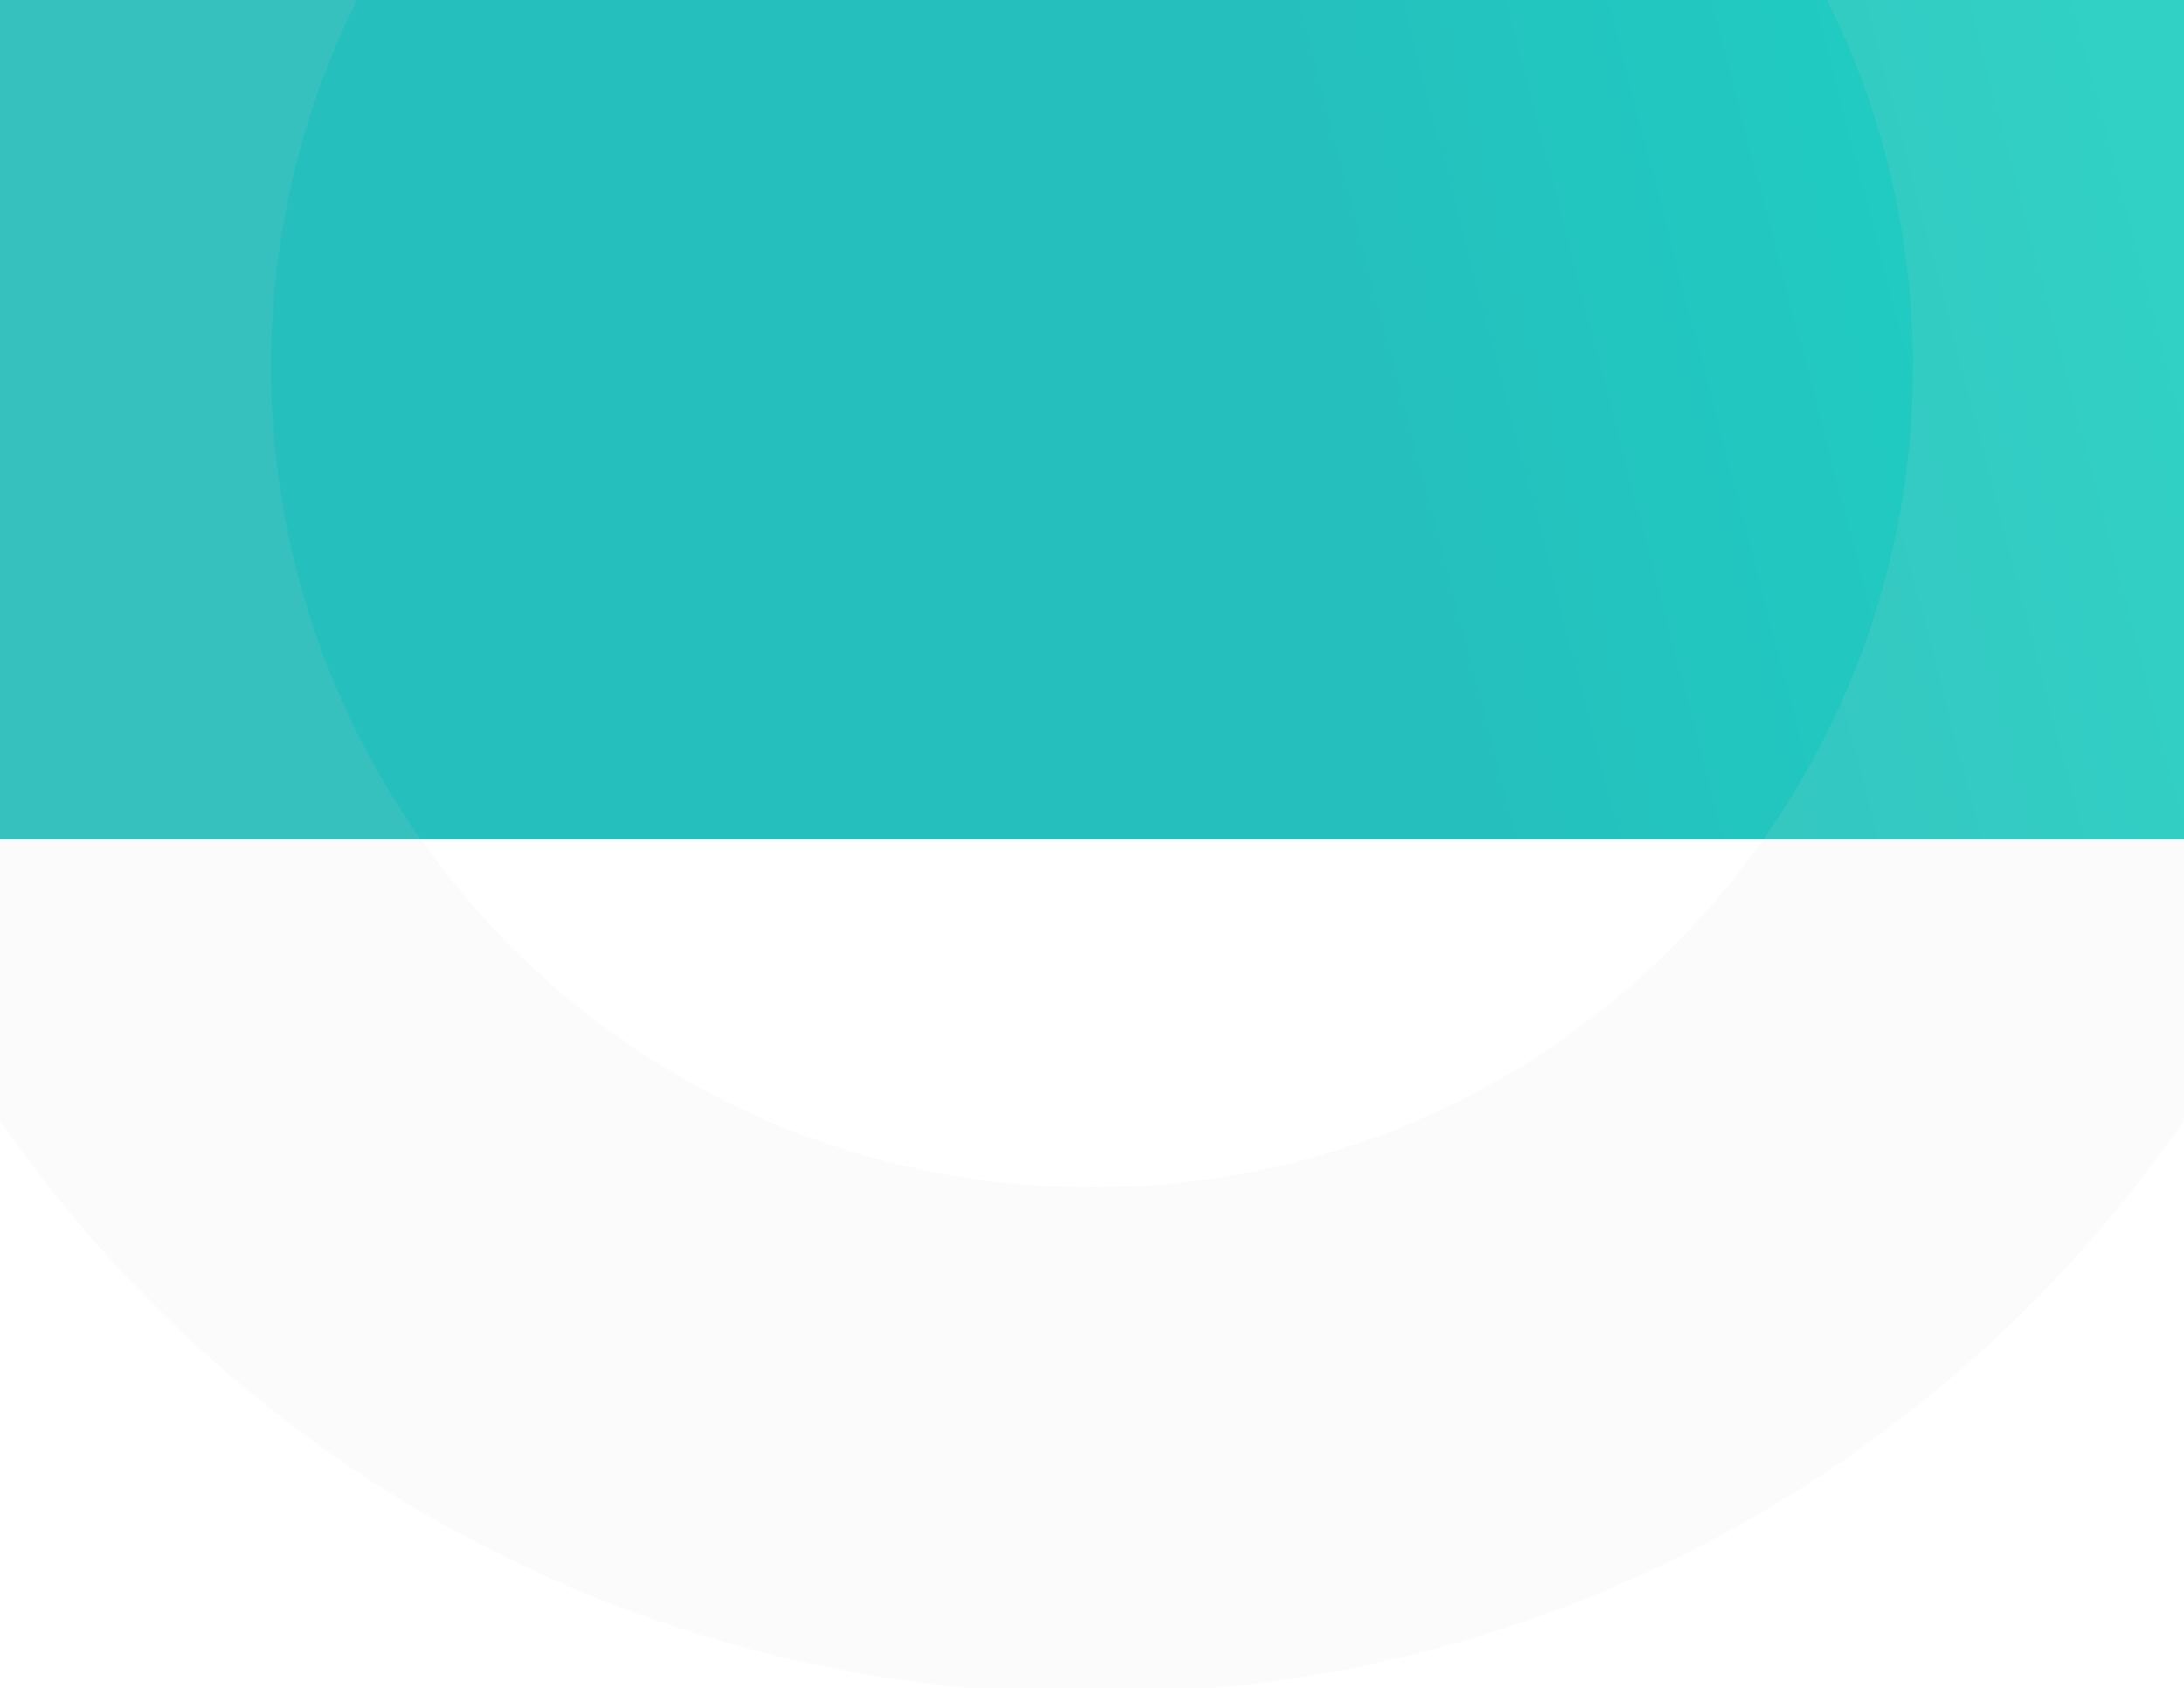
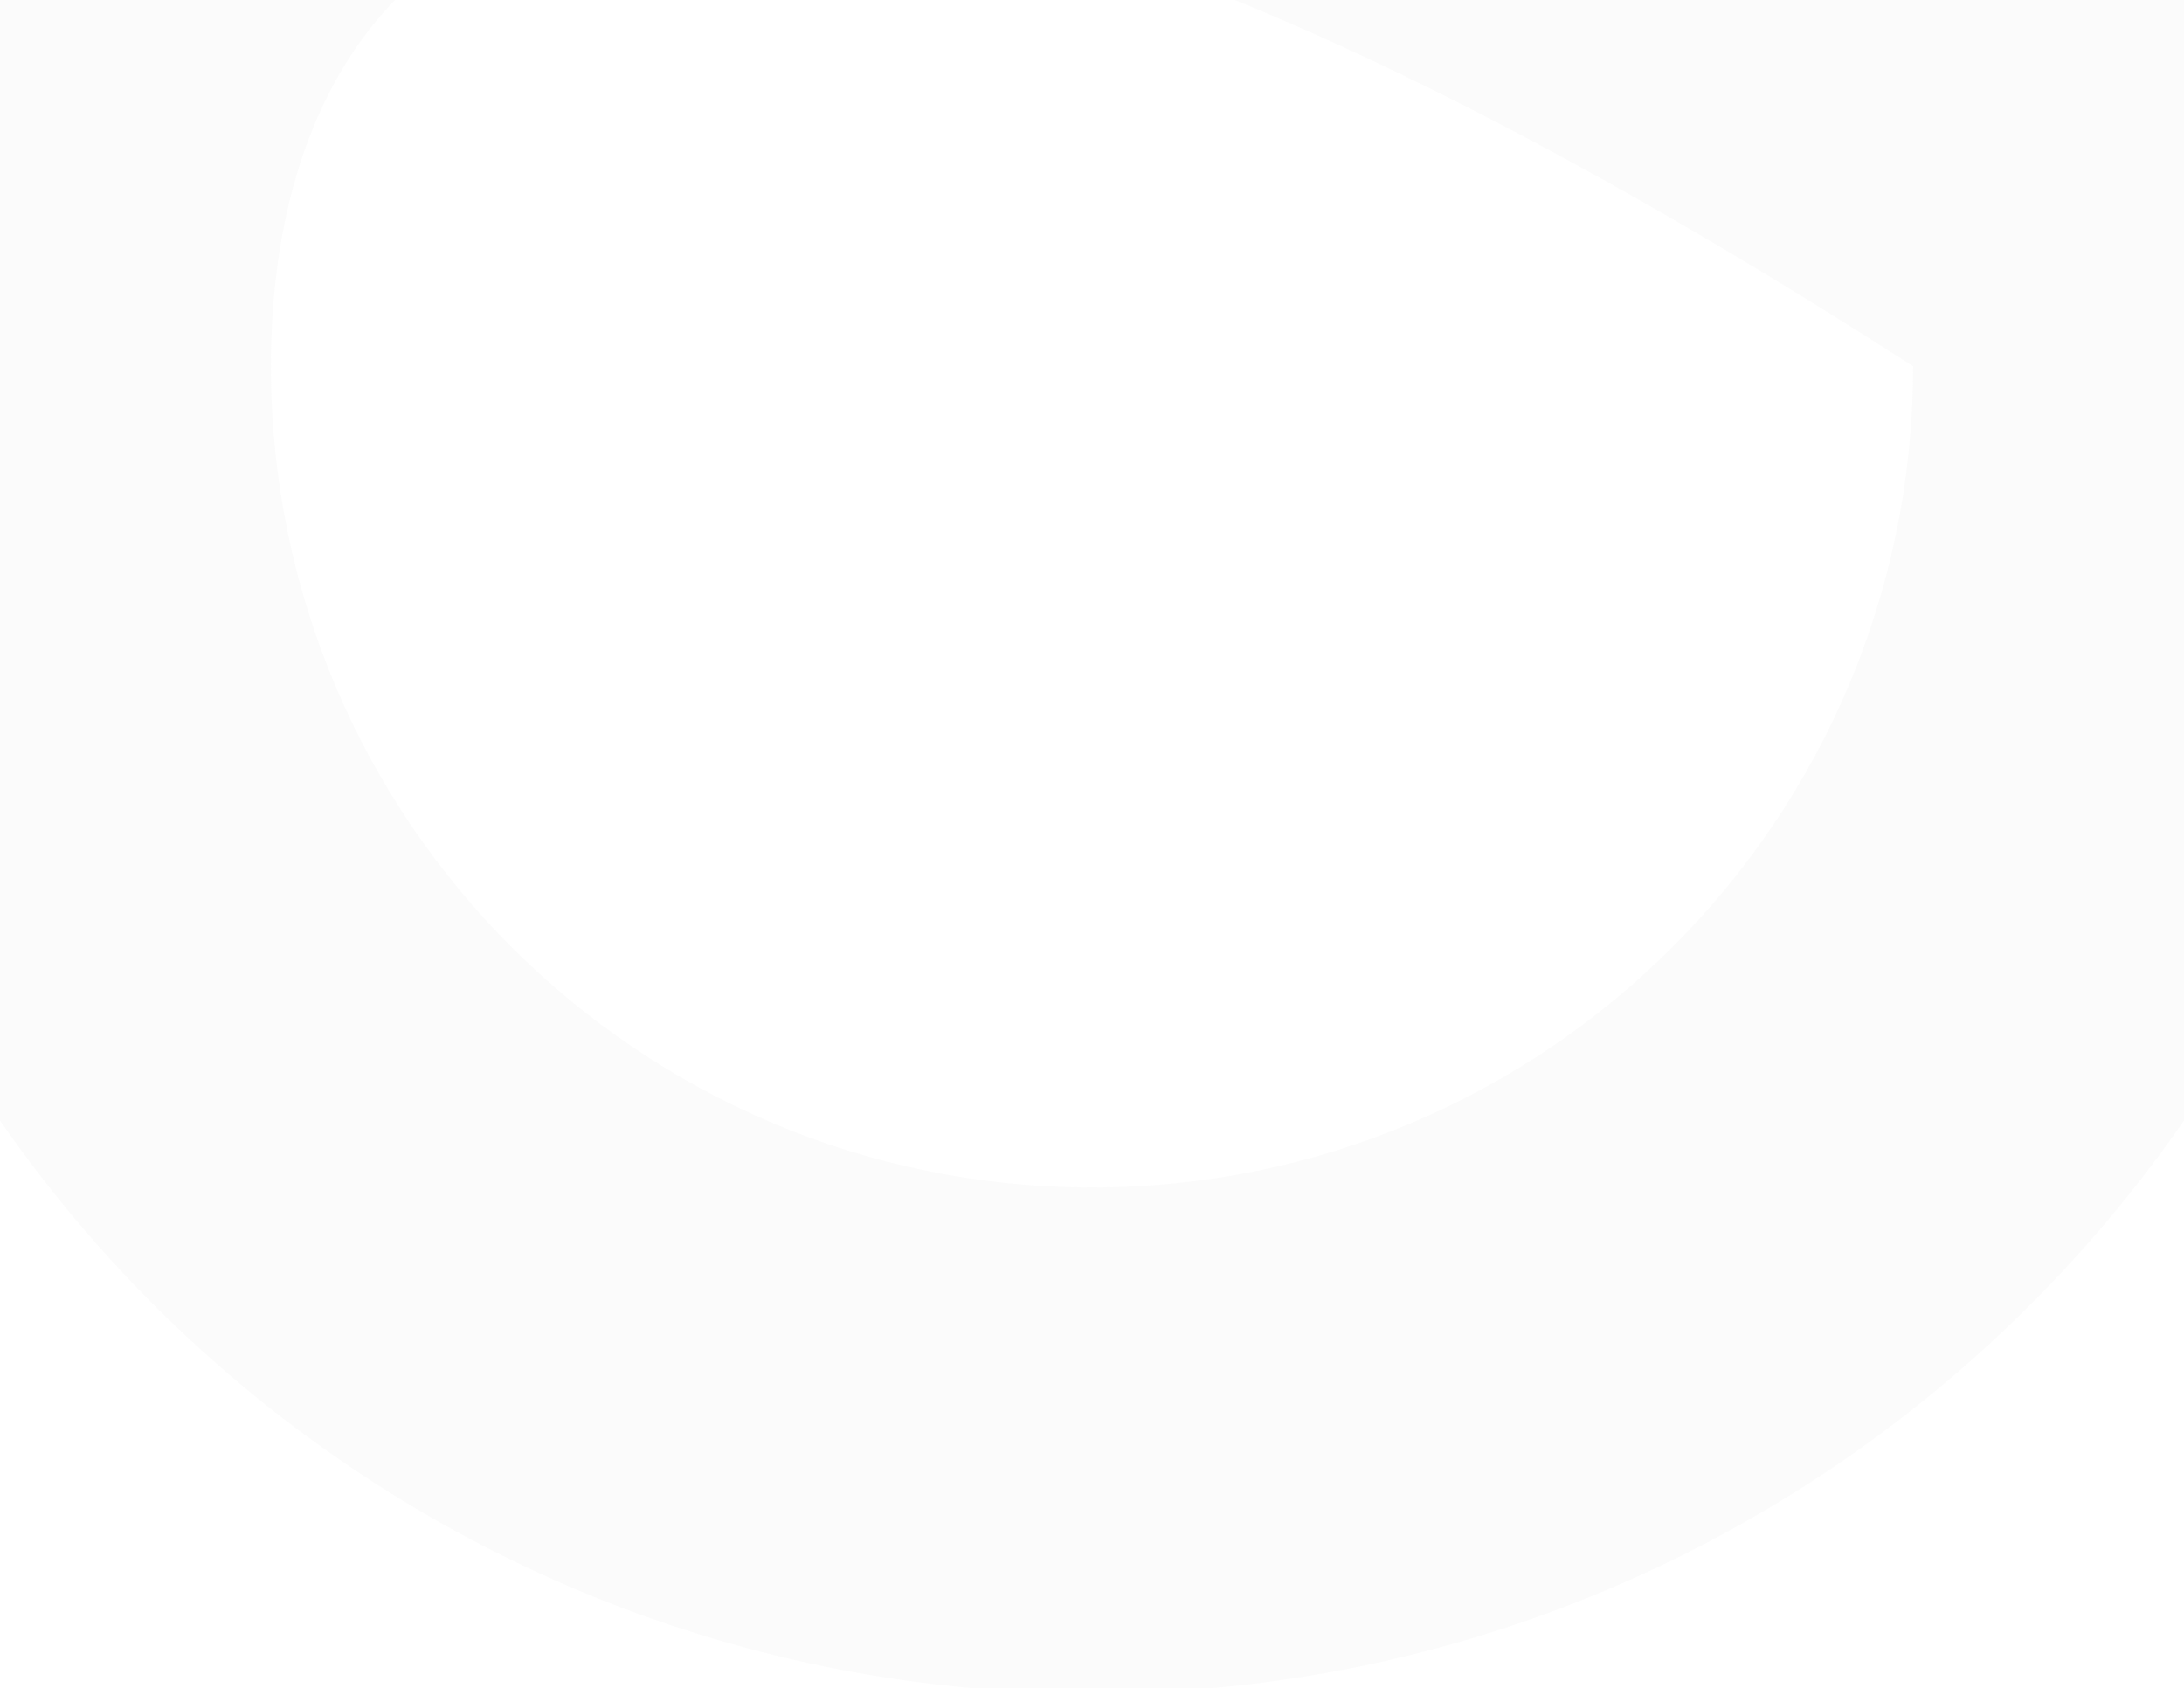
<svg xmlns="http://www.w3.org/2000/svg" width="1440" height="1113" viewBox="0 0 1440 1113" fill="none">
-   <rect y="-149.434" width="1440" height="702.475" fill="url(#paint0_linear_477_10736)" />
  <g filter="url(#filter0_i_477_10736)">
-     <path d="M1594.94 237.49C1594.94 720.706 1203.22 1112.43 720 1112.43C236.784 1112.43 -154.939 720.706 -154.939 237.49C-154.939 -245.725 236.784 -637.449 720 -637.449C1203.22 -637.449 1594.94 -245.725 1594.94 237.49ZM178.626 237.49C178.626 536.483 421.008 778.864 720 778.864C1018.99 778.864 1261.37 536.483 1261.37 237.49C1261.37 -61.502 1018.99 -303.883 720 -303.883C421.008 -303.883 178.626 -61.502 178.626 237.49Z" fill="#D9D9D9" fill-opacity="0.1" />
+     <path d="M1594.94 237.49C1594.94 720.706 1203.22 1112.43 720 1112.43C236.784 1112.43 -154.939 720.706 -154.939 237.49C-154.939 -245.725 236.784 -637.449 720 -637.449C1203.22 -637.449 1594.94 -245.725 1594.94 237.49ZM178.626 237.49C178.626 536.483 421.008 778.864 720 778.864C1018.99 778.864 1261.37 536.483 1261.37 237.49C421.008 -303.883 178.626 -61.502 178.626 237.49Z" fill="#D9D9D9" fill-opacity="0.1" />
  </g>
  <defs>
    <filter id="filter0_i_477_10736" x="-154.939" y="-637.449" width="1749.88" height="1753.88" filterUnits="userSpaceOnUse" color-interpolation-filters="sRGB">
      <feFlood flood-opacity="0" result="BackgroundImageFix" />
      <feBlend mode="normal" in="SourceGraphic" in2="BackgroundImageFix" result="shape" />
      <feColorMatrix in="SourceAlpha" type="matrix" values="0 0 0 0 0 0 0 0 0 0 0 0 0 0 0 0 0 0 127 0" result="hardAlpha" />
      <feOffset dy="4" />
      <feGaussianBlur stdDeviation="12.5" />
      <feComposite in2="hardAlpha" operator="arithmetic" k2="-1" k3="1" />
      <feColorMatrix type="matrix" values="0 0 0 0 1 0 0 0 0 1 0 0 0 0 1 0 0 0 0.25 0" />
      <feBlend mode="normal" in2="shape" result="effect1_innerShadow_477_10736" />
    </filter>
    <linearGradient id="paint0_linear_477_10736" x1="874.412" y1="264.581" x2="1701.85" y2="49.023" gradientUnits="userSpaceOnUse">
      <stop stop-color="#25BFBD" />
      <stop offset="1" stop-color="#1CD9C6" />
    </linearGradient>
  </defs>
</svg>